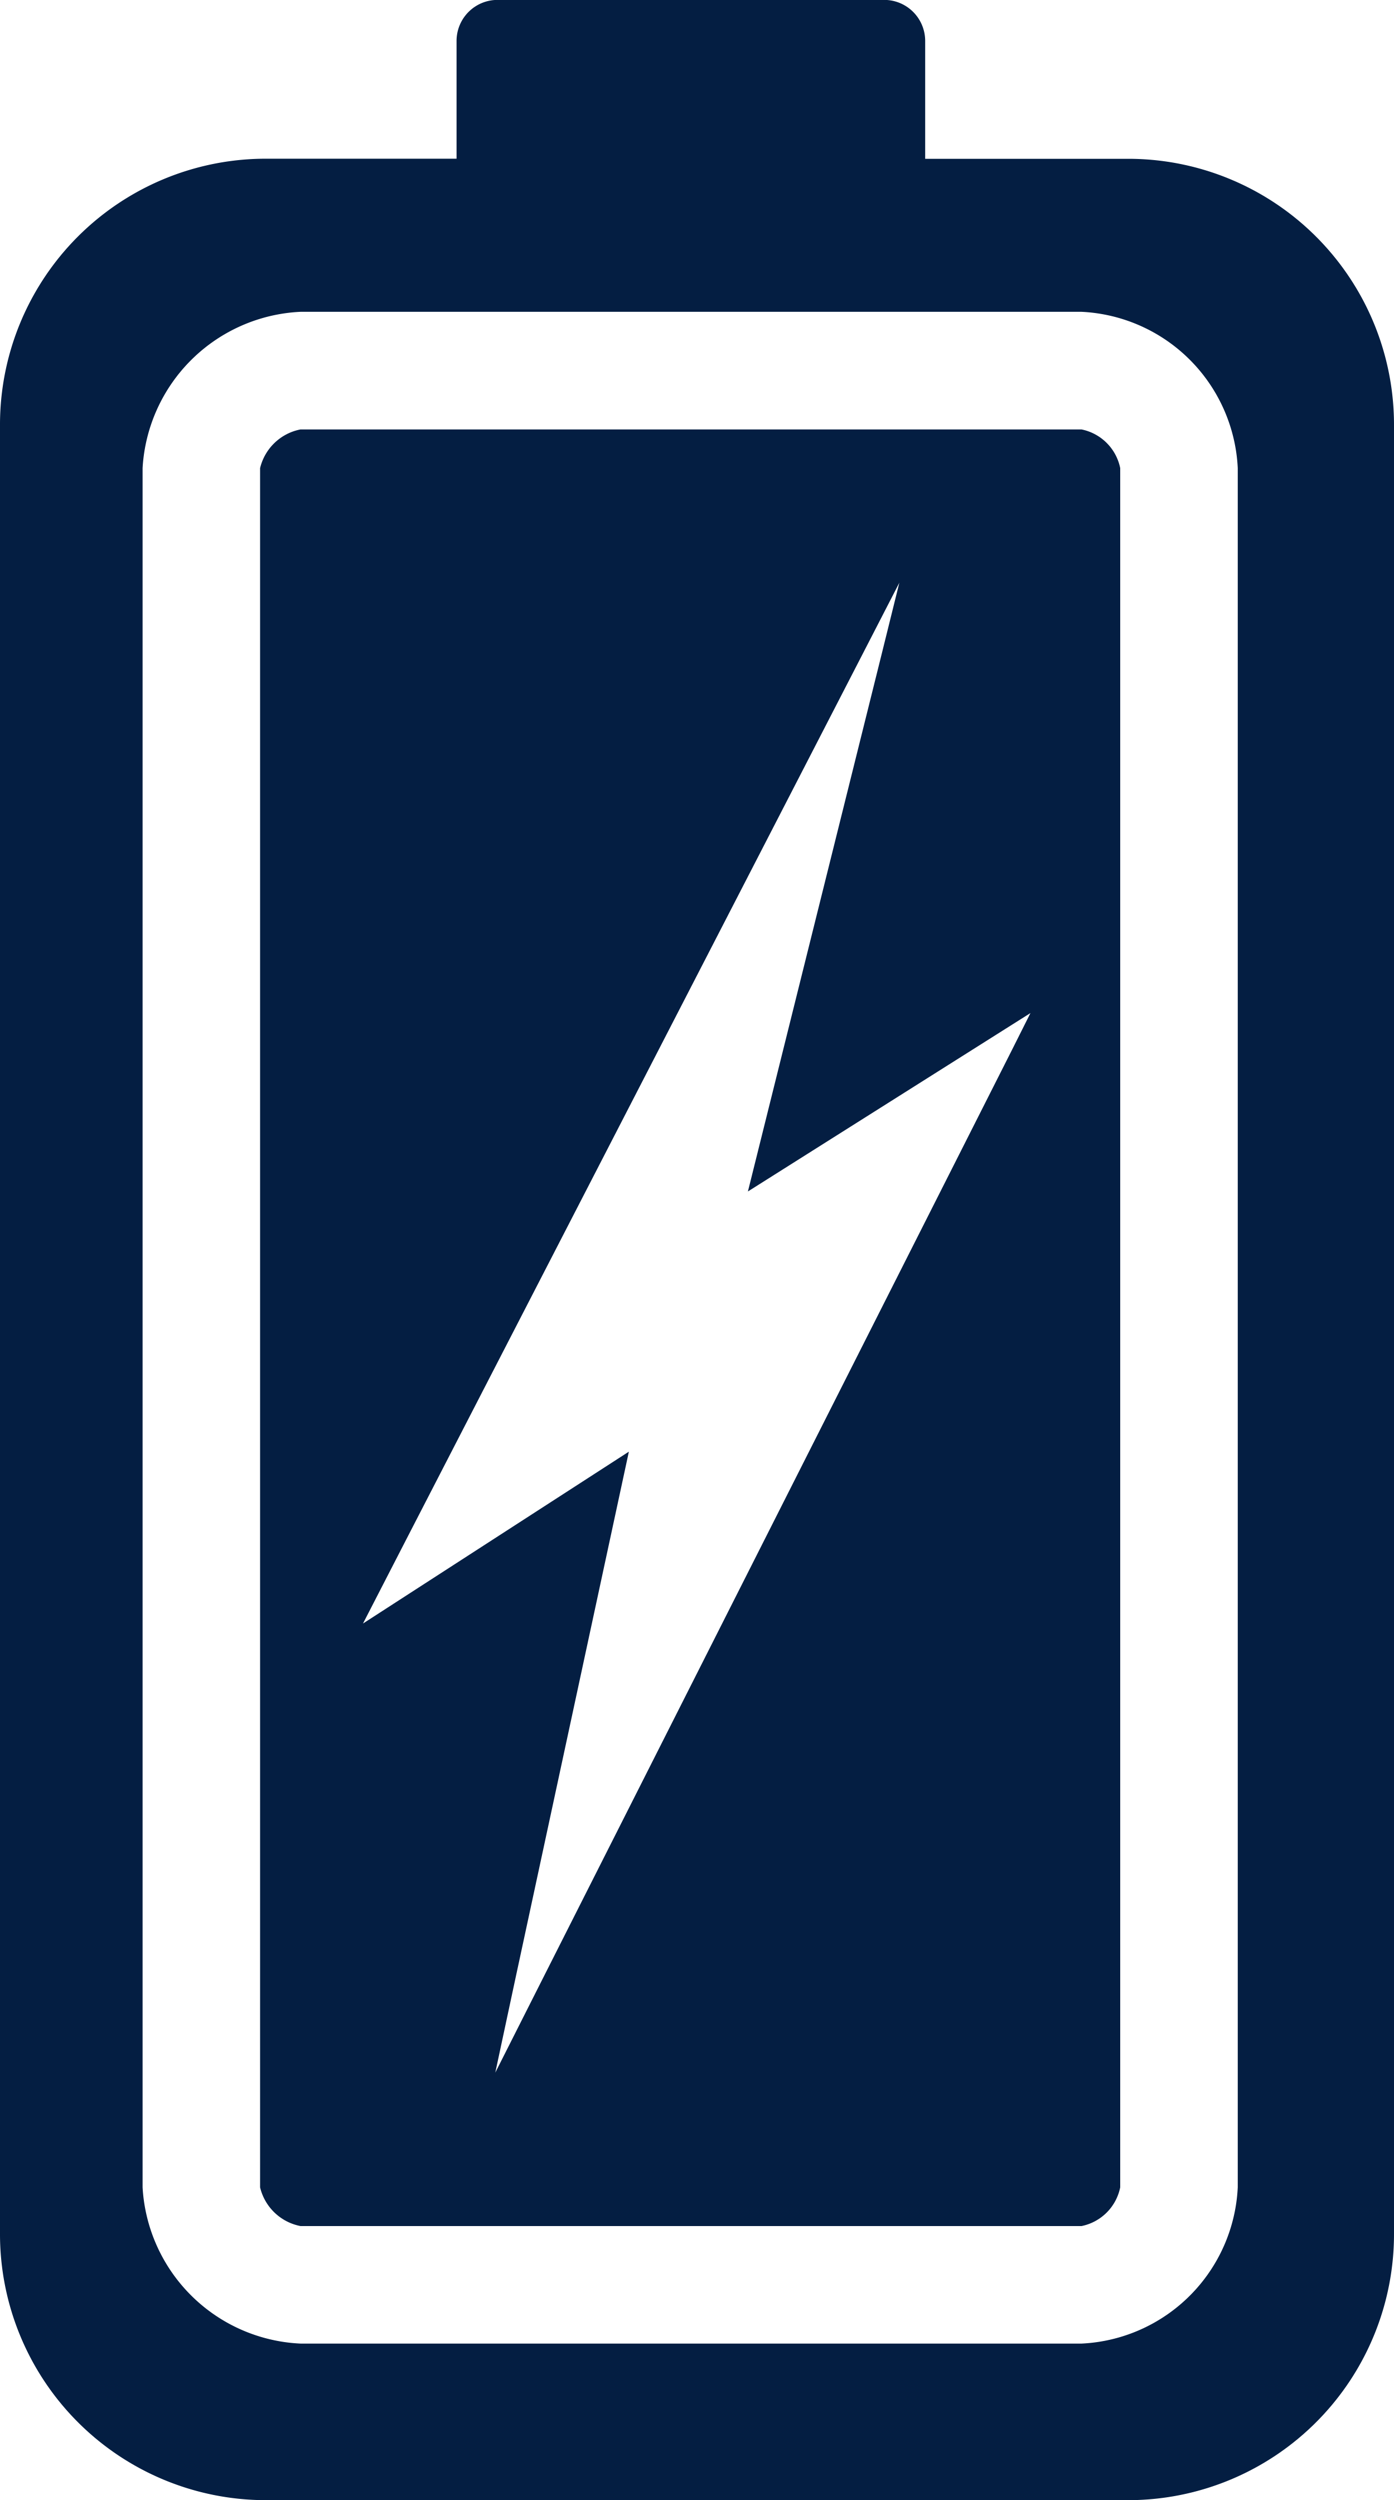
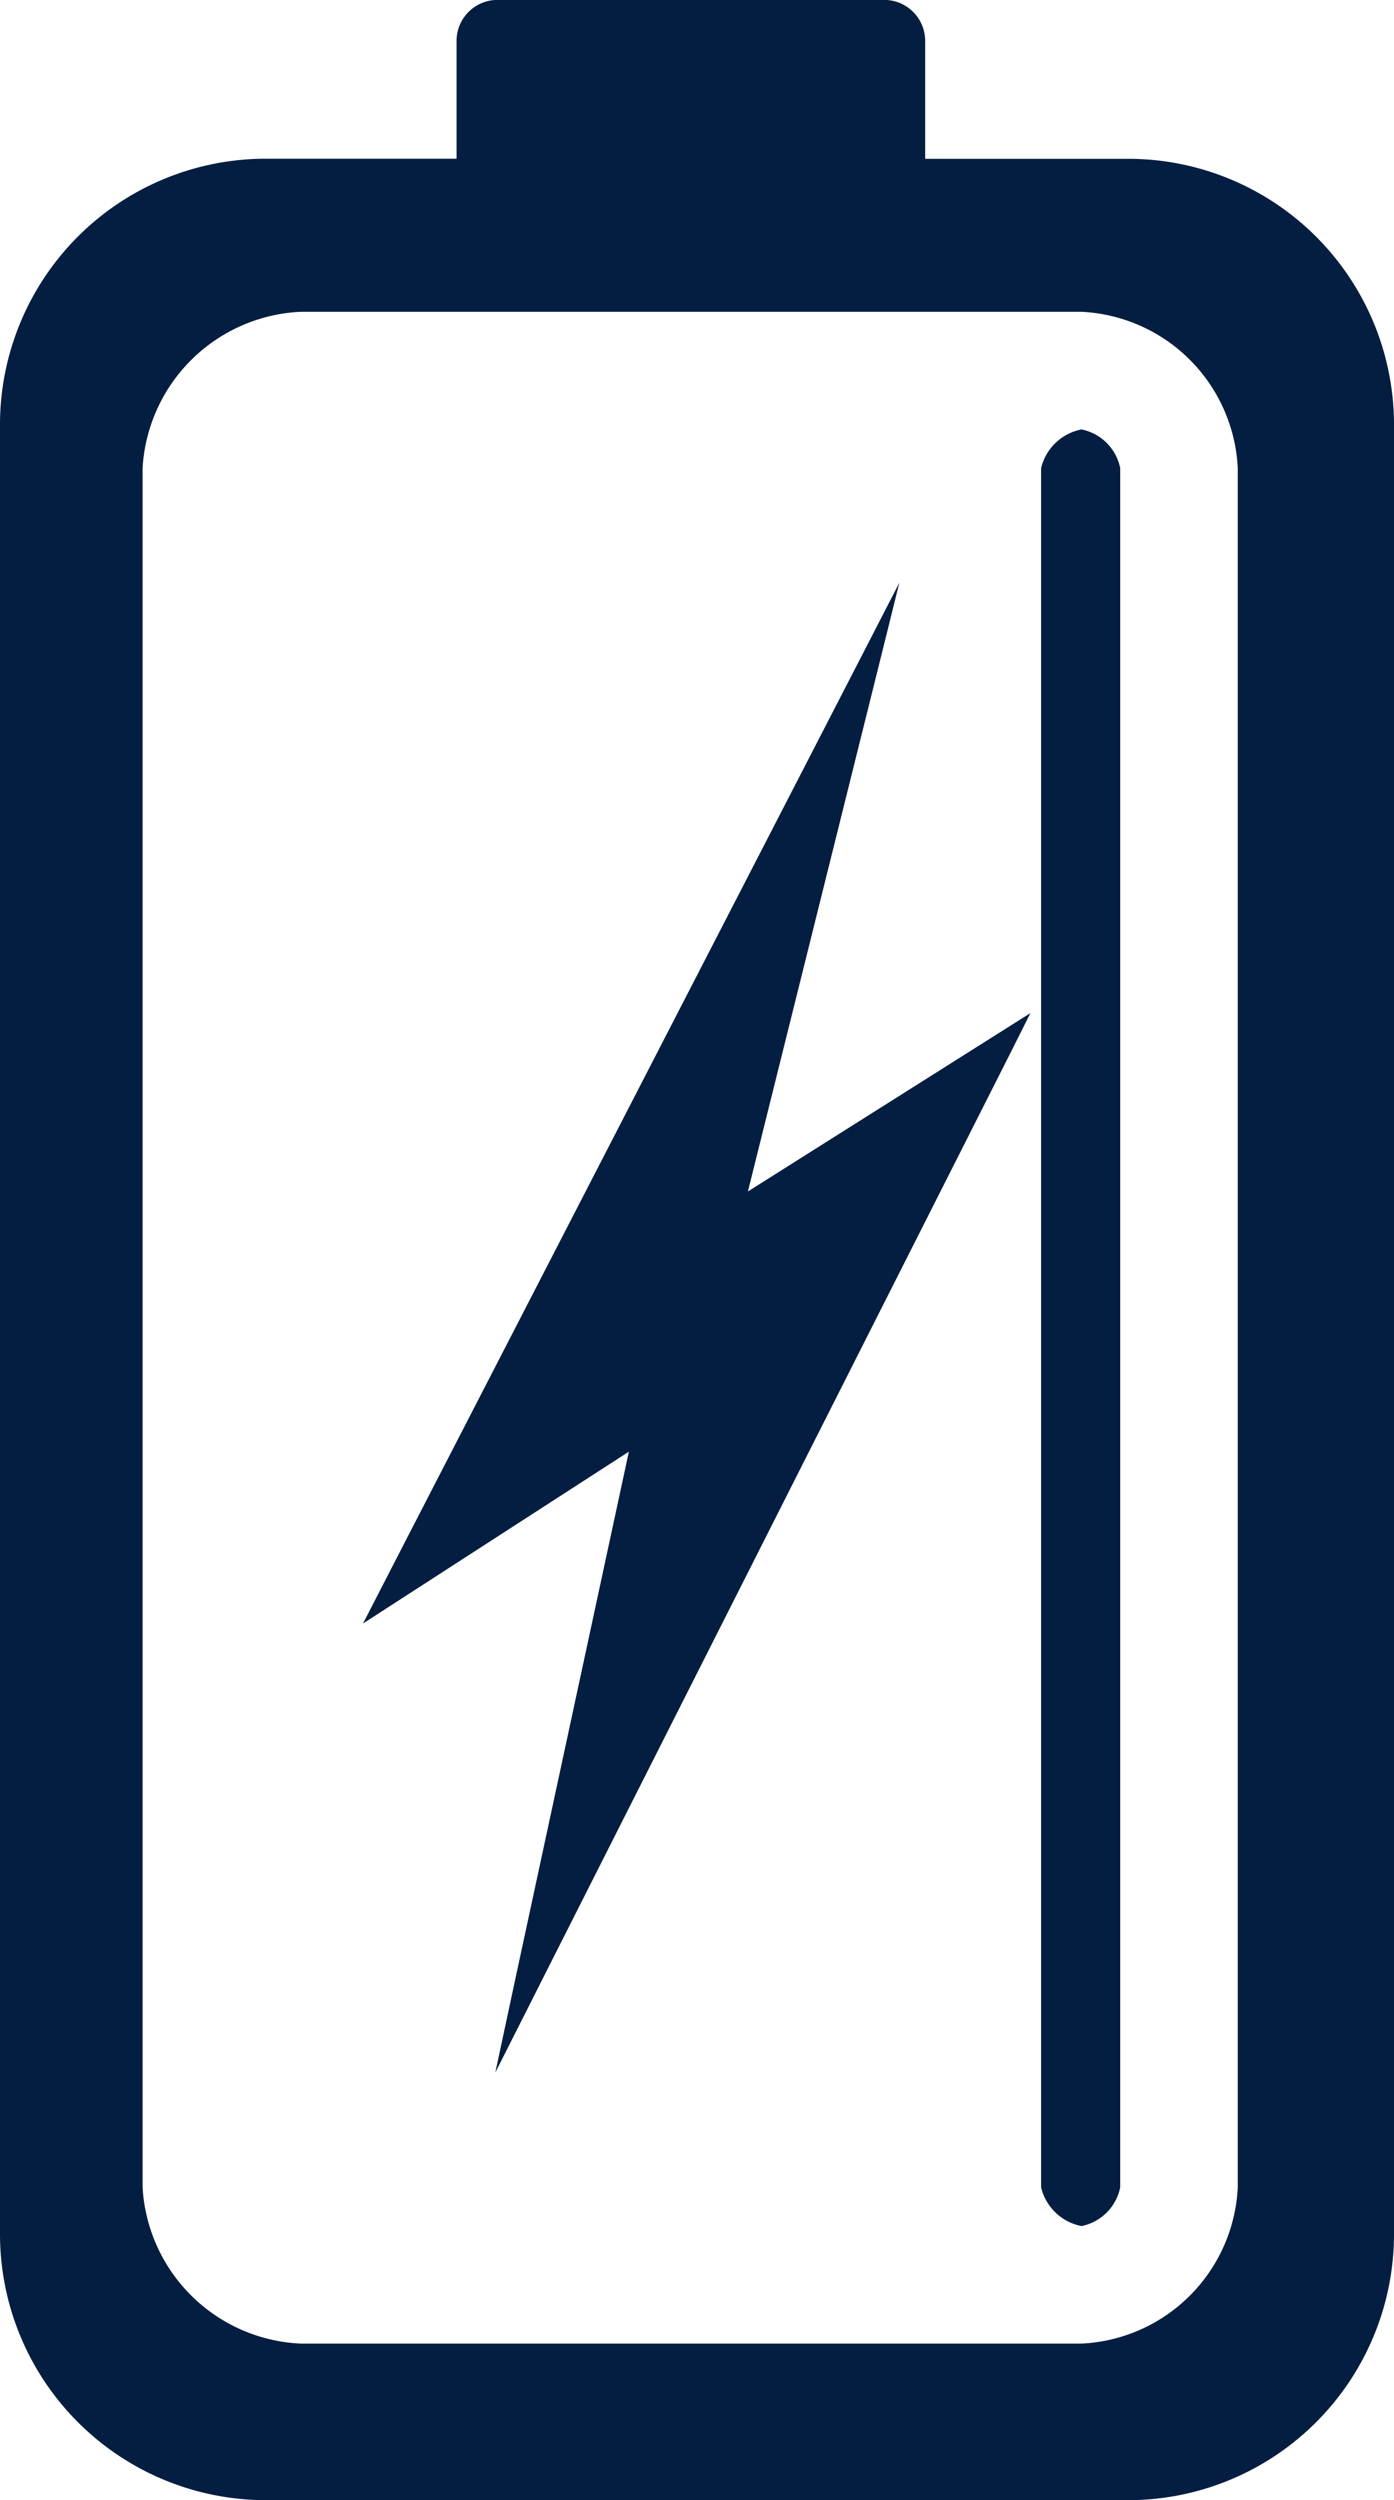
<svg xmlns="http://www.w3.org/2000/svg" width="28.176" height="50.504" viewBox="0 0 28.176 50.504">
-   <path id="EWE-BI-theme-icons-14" d="M54.832,22.848H39.046a1.044,1.044,0,0,0-.817.782v34.73a1.044,1.044,0,0,0,.817.782H54.832a1,1,0,0,0,.782-.782V23.629A1,1,0,0,0,54.832,22.848ZM53.427,35.381l-9.5,18.792-.944,1.869.4-1.869,2.3-10.675-4.458,2.88-.916.592.916-1.779L50.4,27.4l.75-1.456L50.789,27.4l-2.7,10.842,5.337-3.368.374-.236Zm2.372-18H51.672V15a.829.829,0,0,0-.829-.829H43.032A.829.829,0,0,0,42.2,15v2.379H38.32a5.373,5.373,0,0,0-5.348,5.4v36.5a5.377,5.377,0,0,0,5.348,5.4H55.8a5.375,5.375,0,0,0,5.348-5.4v-36.5A5.373,5.373,0,0,0,55.8,17.381ZM57.99,58.359a3.319,3.319,0,0,1-3.157,3.157H39.046a3.351,3.351,0,0,1-3.192-3.157V23.629a3.355,3.355,0,0,1,3.192-3.157H54.833a3.321,3.321,0,0,1,3.157,3.157Z" transform="translate(-32.972 -14.173)" fill="#041e42" />
+   <path id="EWE-BI-theme-icons-14" d="M54.832,22.848a1.044,1.044,0,0,0-.817.782v34.73a1.044,1.044,0,0,0,.817.782H54.832a1,1,0,0,0,.782-.782V23.629A1,1,0,0,0,54.832,22.848ZM53.427,35.381l-9.5,18.792-.944,1.869.4-1.869,2.3-10.675-4.458,2.88-.916.592.916-1.779L50.4,27.4l.75-1.456L50.789,27.4l-2.7,10.842,5.337-3.368.374-.236Zm2.372-18H51.672V15a.829.829,0,0,0-.829-.829H43.032A.829.829,0,0,0,42.2,15v2.379H38.32a5.373,5.373,0,0,0-5.348,5.4v36.5a5.377,5.377,0,0,0,5.348,5.4H55.8a5.375,5.375,0,0,0,5.348-5.4v-36.5A5.373,5.373,0,0,0,55.8,17.381ZM57.99,58.359a3.319,3.319,0,0,1-3.157,3.157H39.046a3.351,3.351,0,0,1-3.192-3.157V23.629a3.355,3.355,0,0,1,3.192-3.157H54.833a3.321,3.321,0,0,1,3.157,3.157Z" transform="translate(-32.972 -14.173)" fill="#041e42" />
</svg>